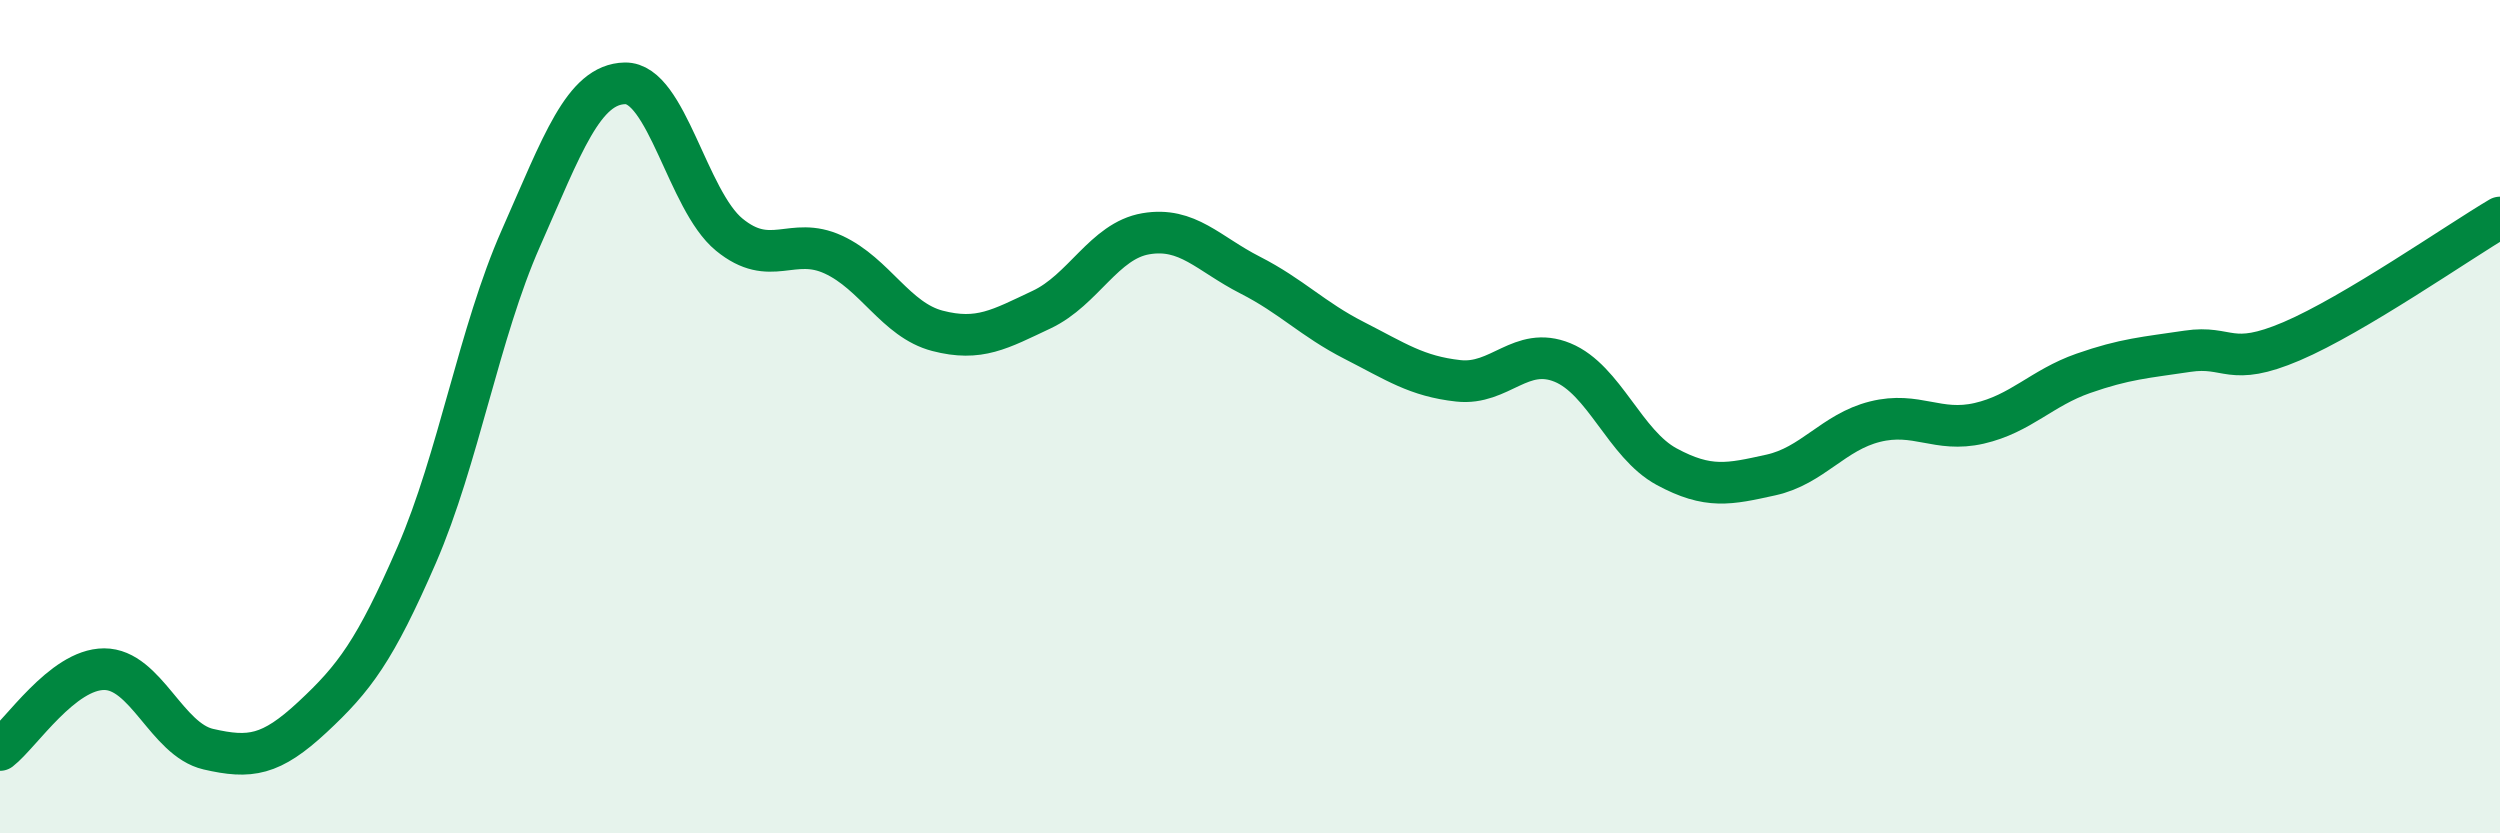
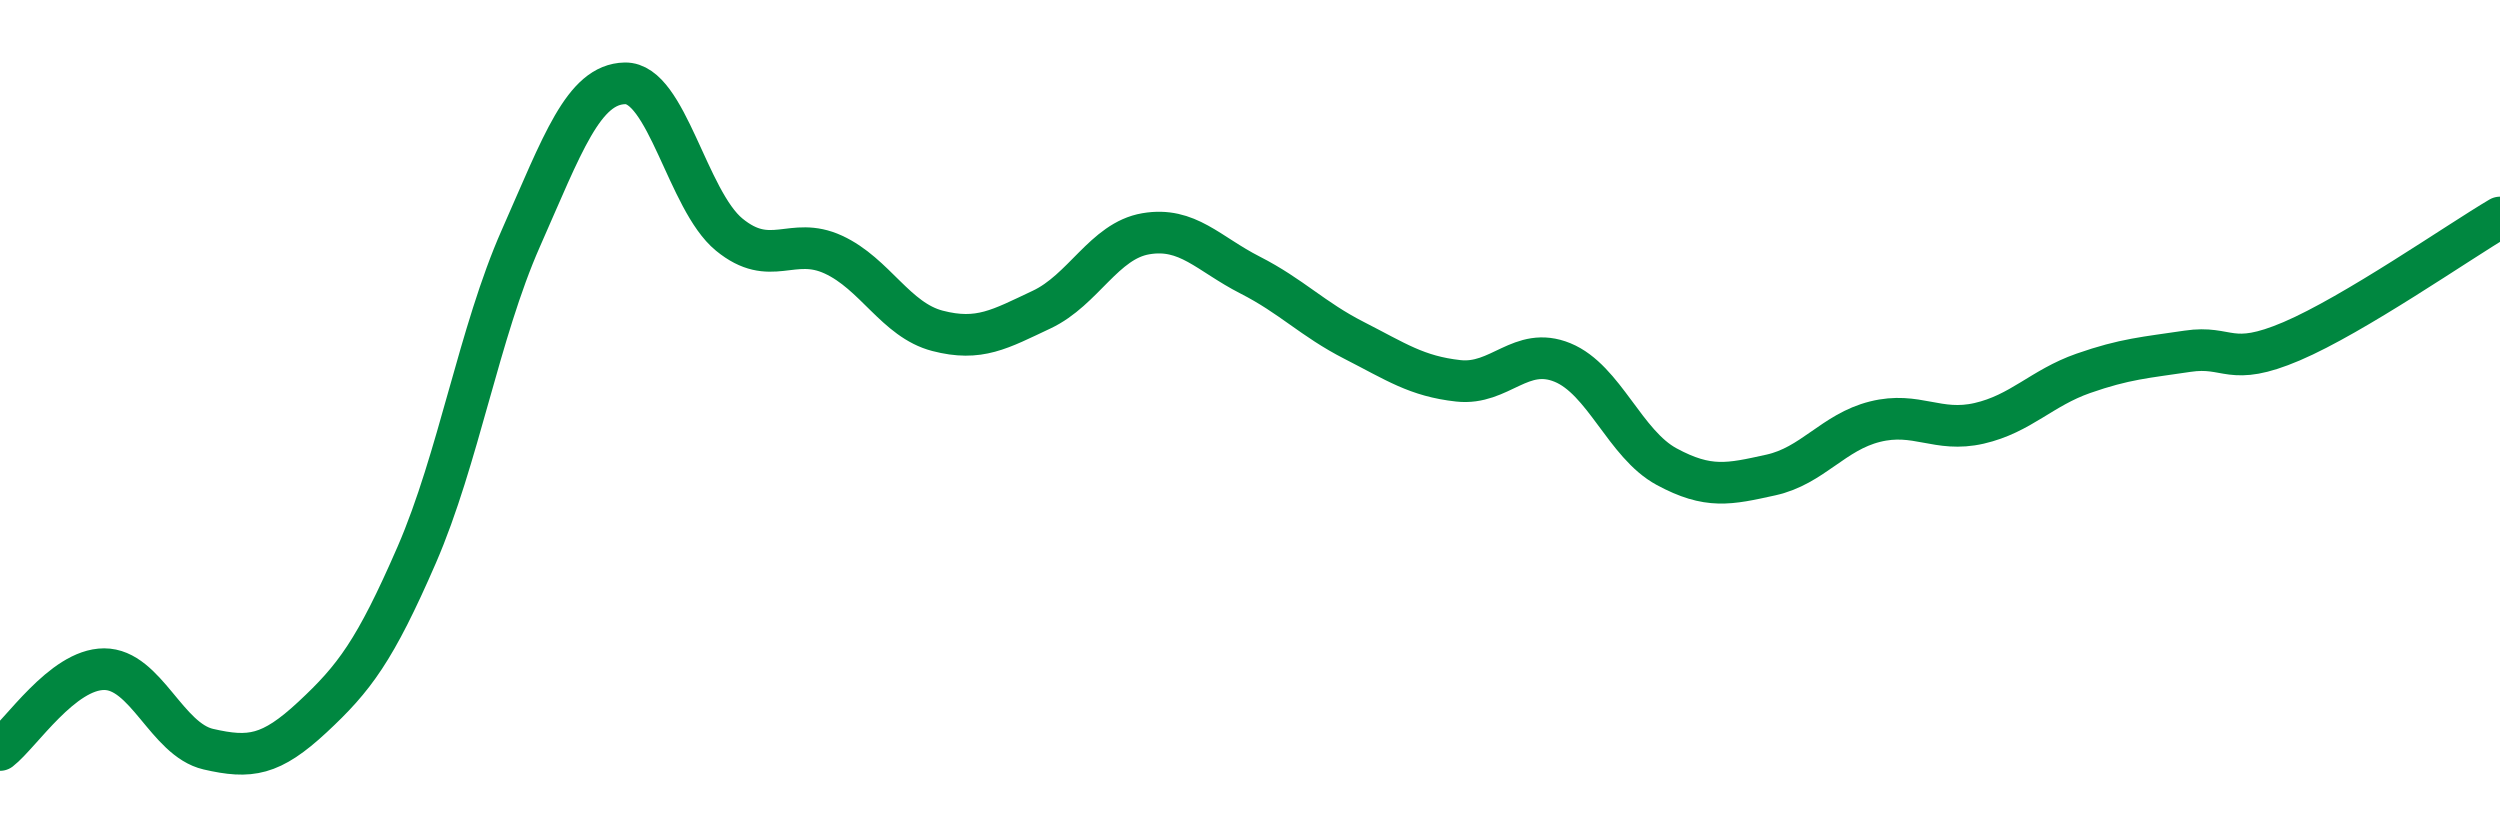
<svg xmlns="http://www.w3.org/2000/svg" width="60" height="20" viewBox="0 0 60 20">
-   <path d="M 0,18 C 0.5,17.61 1.5,16.06 2.5,16.06 C 3.5,16.06 4,17.75 5,17.98 C 6,18.21 6.5,18.14 7.5,17.21 C 8.5,16.28 9,15.62 10,13.32 C 11,11.02 11.5,7.98 12.5,5.72 C 13.5,3.46 14,2.02 15,2 C 16,1.98 16.5,4.81 17.5,5.63 C 18.5,6.45 19,5.65 20,6.11 C 21,6.57 21.5,7.68 22.5,7.94 C 23.5,8.2 24,7.9 25,7.43 C 26,6.96 26.5,5.78 27.5,5.61 C 28.5,5.44 29,6.09 30,6.6 C 31,7.11 31.5,7.66 32.5,8.17 C 33.5,8.68 34,9.03 35,9.14 C 36,9.25 36.5,8.29 37.5,8.7 C 38.5,9.11 39,10.66 40,11.2 C 41,11.74 41.5,11.62 42.5,11.4 C 43.5,11.18 44,10.37 45,10.12 C 46,9.87 46.5,10.39 47.5,10.16 C 48.5,9.93 49,9.31 50,8.96 C 51,8.61 51.5,8.58 52.5,8.43 C 53.5,8.28 53.5,8.83 55,8.19 C 56.5,7.55 59,5.81 60,5.22L60 20L0 20Z" fill="#008740" opacity="0.1" stroke-linecap="round" stroke-linejoin="round" />
  <path d="M 0,18 C 0.5,17.61 1.5,16.06 2.5,16.06 C 3.5,16.06 4,17.75 5,17.98 C 6,18.21 6.5,18.14 7.5,17.21 C 8.5,16.28 9,15.62 10,13.32 C 11,11.02 11.5,7.98 12.5,5.72 C 13.5,3.46 14,2.02 15,2 C 16,1.98 16.5,4.81 17.5,5.63 C 18.5,6.45 19,5.65 20,6.11 C 21,6.57 21.5,7.68 22.5,7.94 C 23.5,8.2 24,7.9 25,7.43 C 26,6.96 26.5,5.78 27.5,5.61 C 28.5,5.44 29,6.09 30,6.6 C 31,7.11 31.5,7.66 32.5,8.17 C 33.5,8.68 34,9.03 35,9.14 C 36,9.25 36.5,8.29 37.5,8.7 C 38.5,9.11 39,10.66 40,11.2 C 41,11.74 41.5,11.62 42.5,11.4 C 43.5,11.18 44,10.37 45,10.12 C 46,9.87 46.5,10.39 47.5,10.16 C 48.5,9.93 49,9.31 50,8.96 C 51,8.61 51.5,8.58 52.5,8.43 C 53.5,8.28 53.5,8.83 55,8.19 C 56.5,7.55 59,5.81 60,5.22" stroke="#008740" stroke-width="1" fill="none" stroke-linecap="round" stroke-linejoin="round" />
</svg>